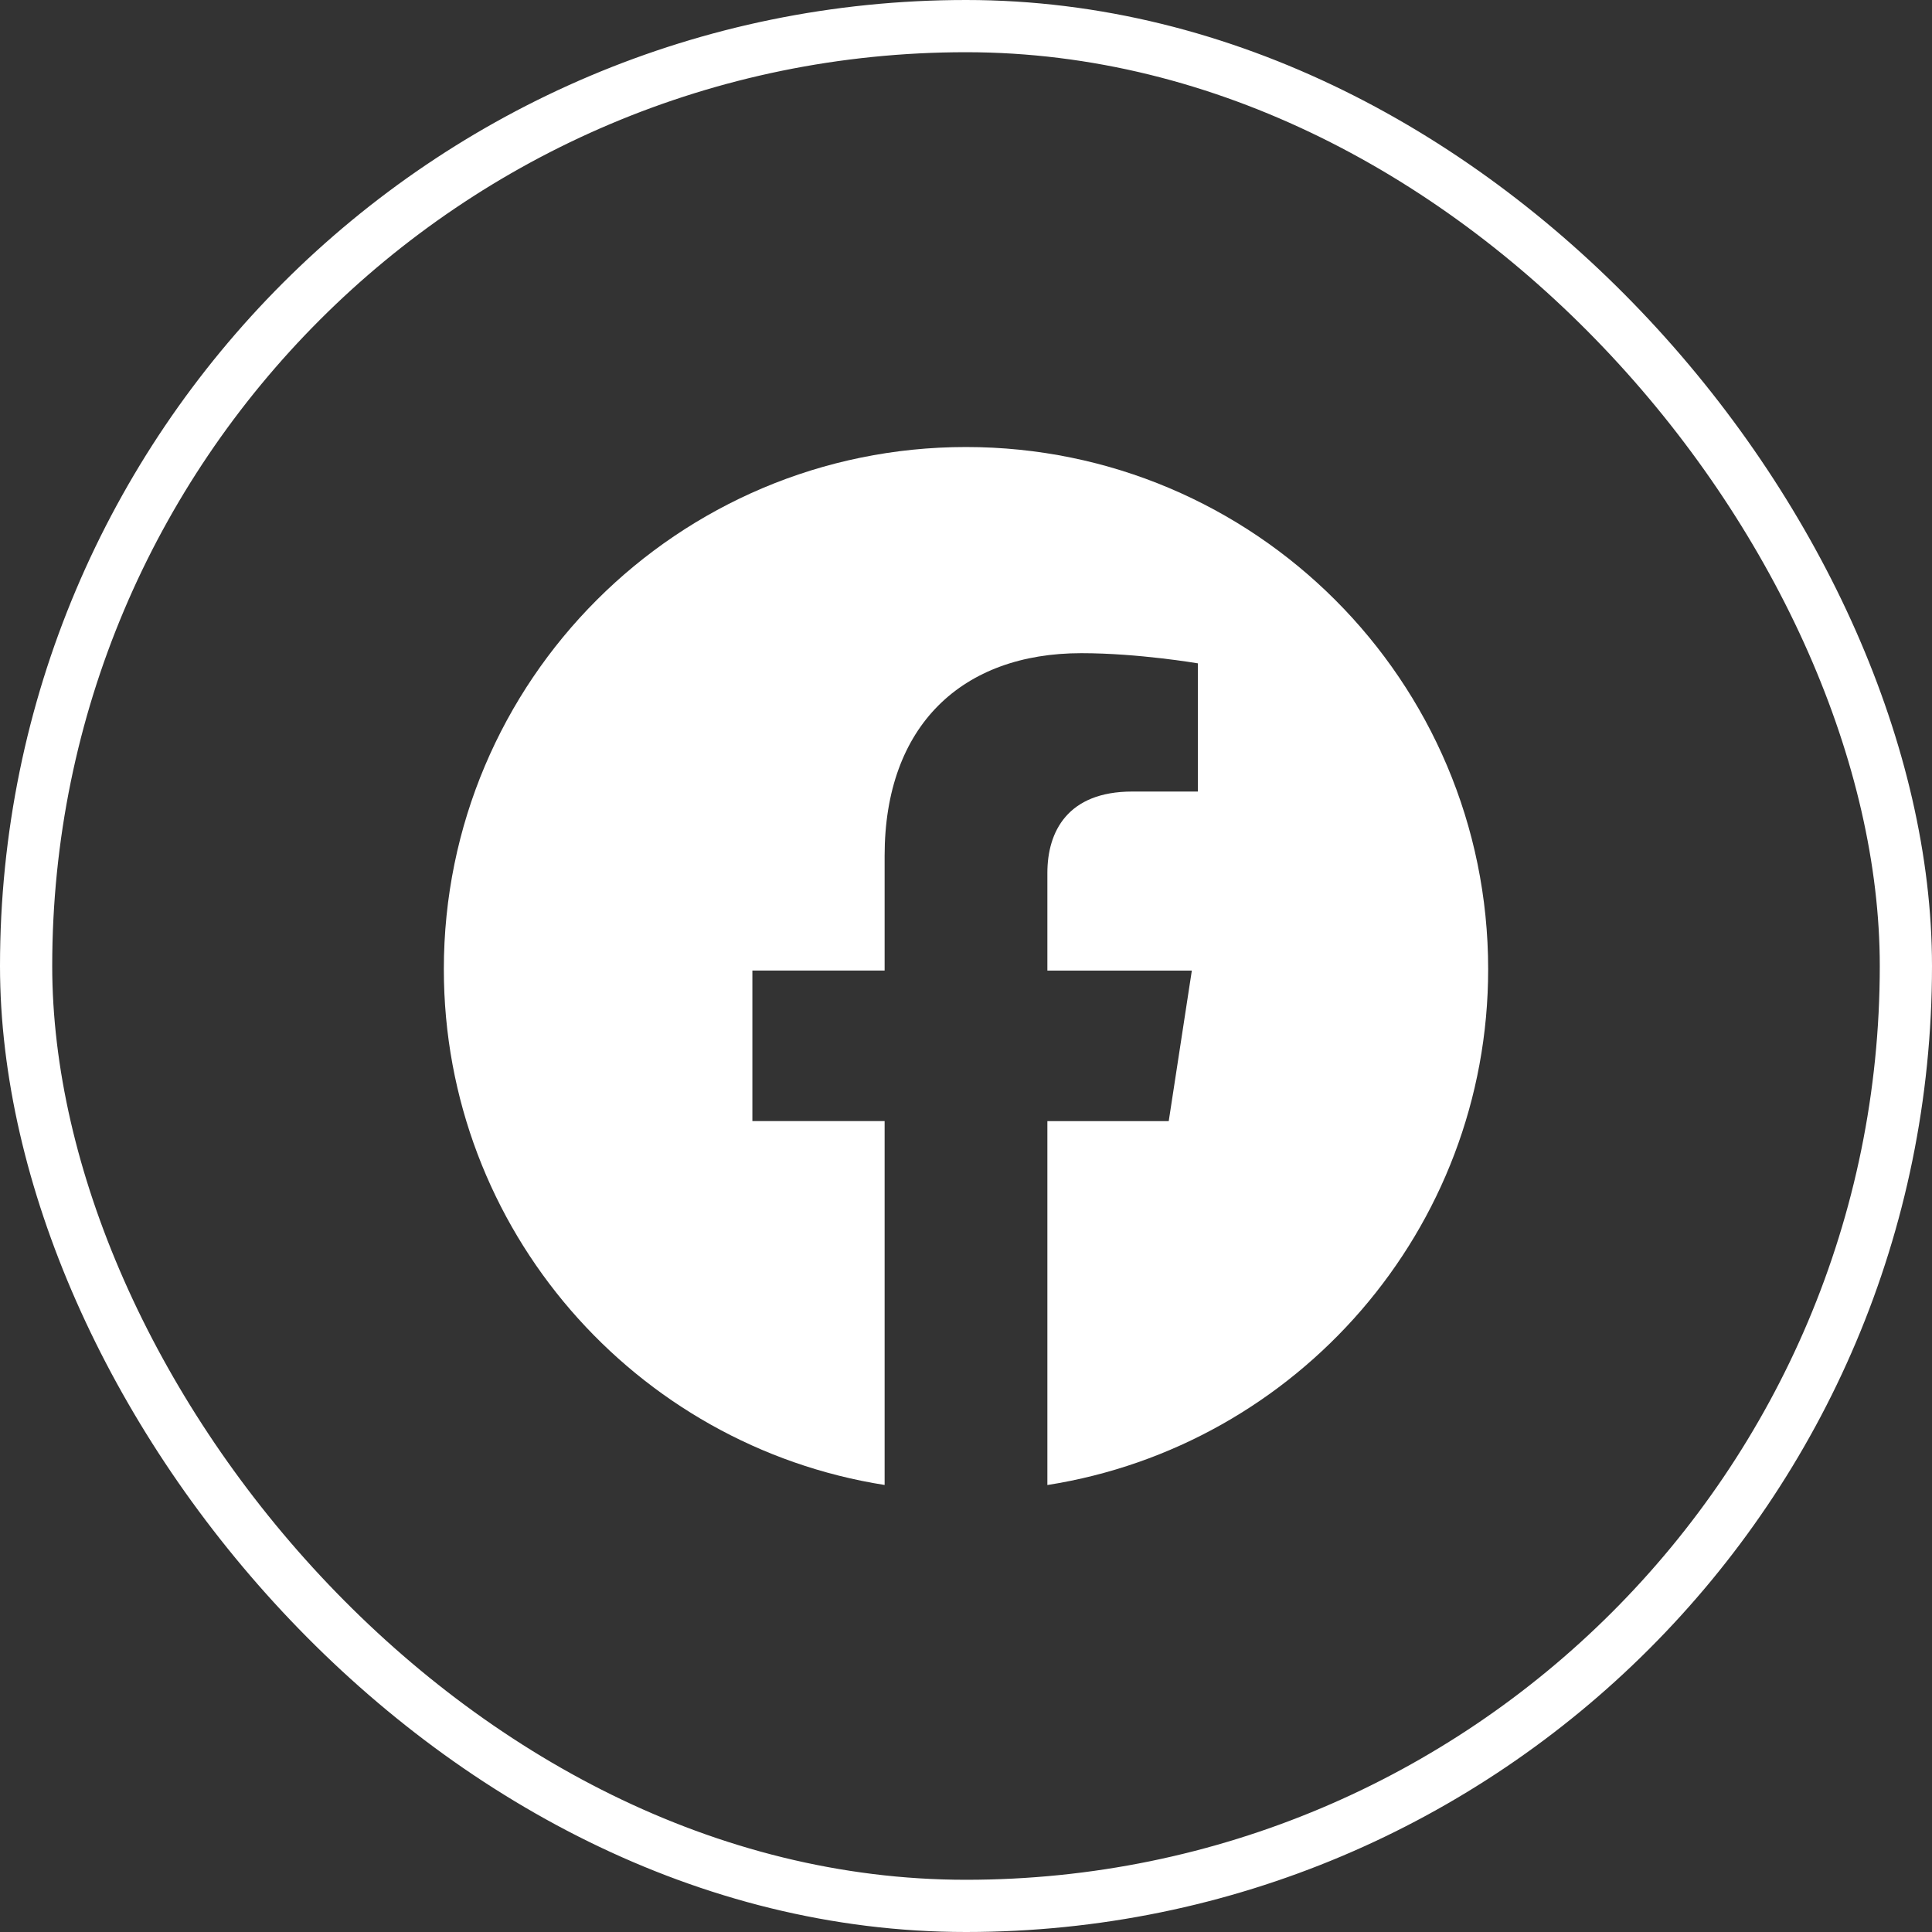
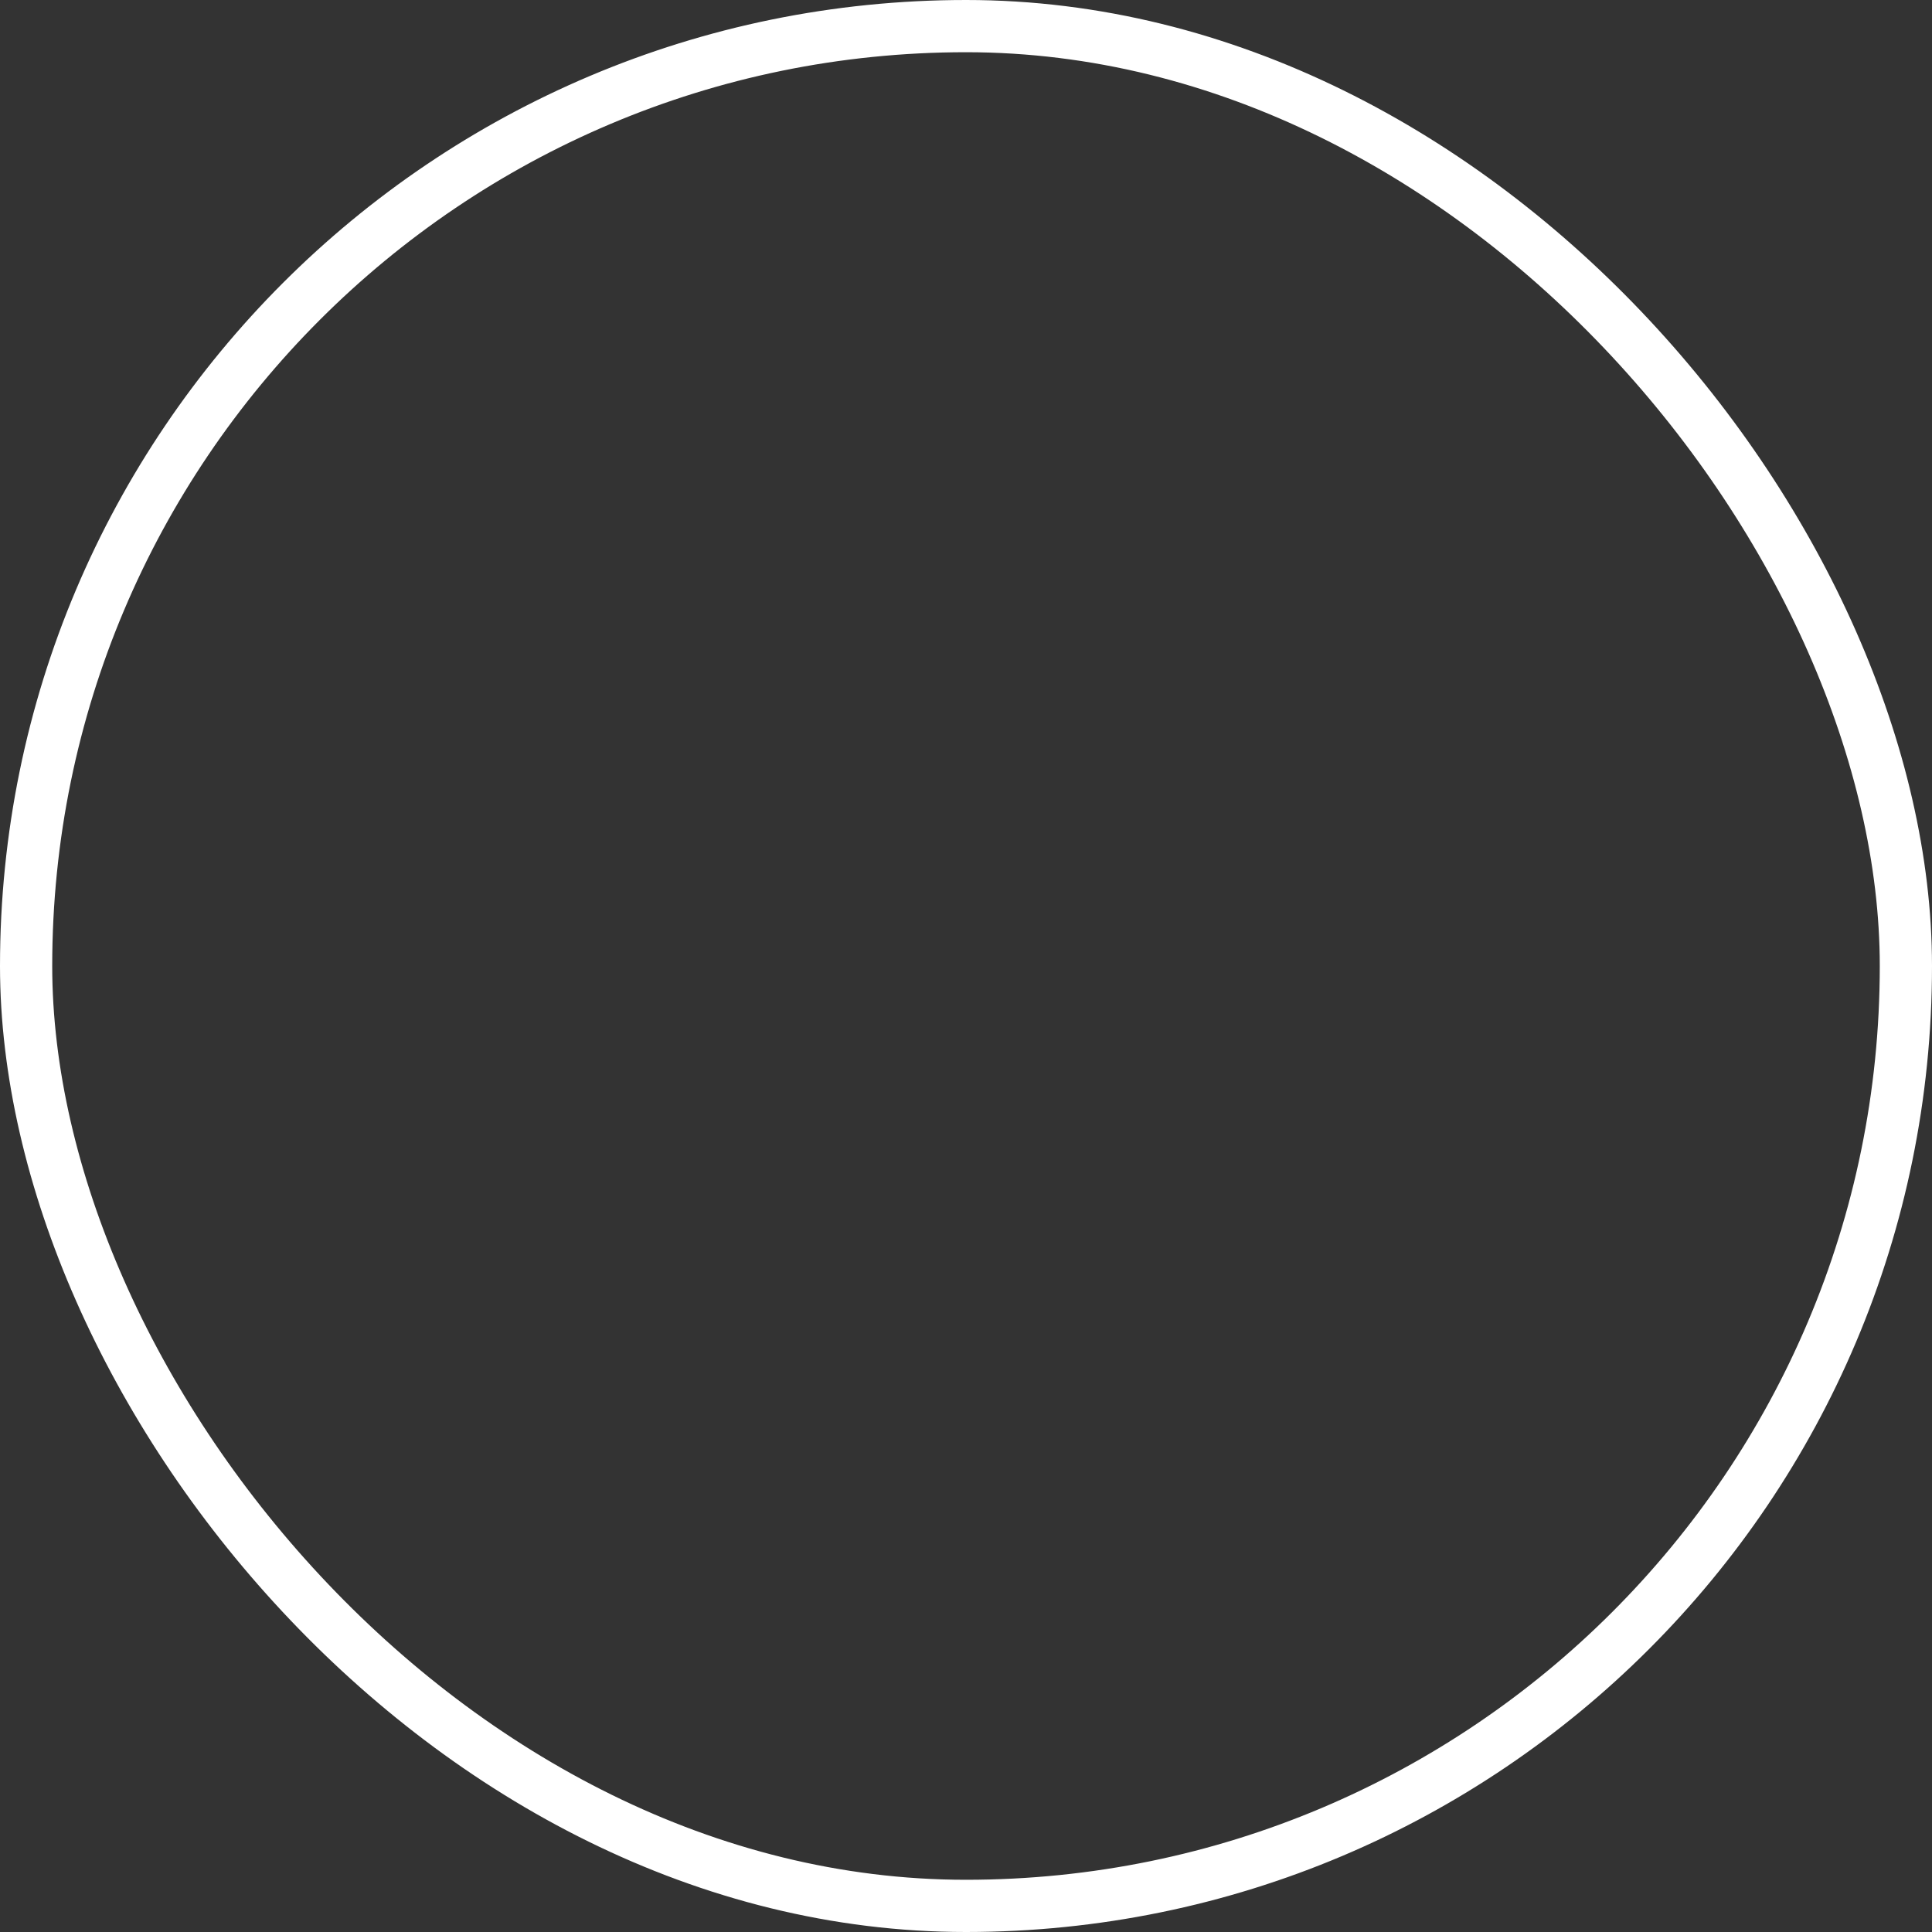
<svg xmlns="http://www.w3.org/2000/svg" width="74" height="74" viewBox="0 0 74 74" fill="none">
  <rect x="0" y="0" width="74" height="74" fill="#333333" stroke="none" />
  <rect x="1" y="1" width="72" height="72" rx="36" stroke="white" stroke-width="2" />
  <g clip-path="url(#clip0_624_333)">
-     <path d="M57 37.122C57 47.103 49.677 55.378 40.117 56.88V42.942H44.765L45.65 37.175H40.117V33.433C40.117 31.855 40.89 30.318 43.367 30.318H45.882V25.408C45.882 25.408 43.598 25.018 41.417 25.018C36.86 25.018 33.883 27.78 33.883 32.778V37.173H28.818V42.94H33.883V56.878C24.325 55.375 17 47.102 17 37.122C17 26.077 25.955 17.122 37 17.122C48.045 17.122 57 26.075 57 37.122Z" fill="white" />
-   </g>
+     </g>
  <defs>
    <clipPath id="clip0_624_333">
-       <rect width="40" height="40" fill="white" transform="translate(17 17)" />
-     </clipPath>
+       </clipPath>
  </defs>
</svg>